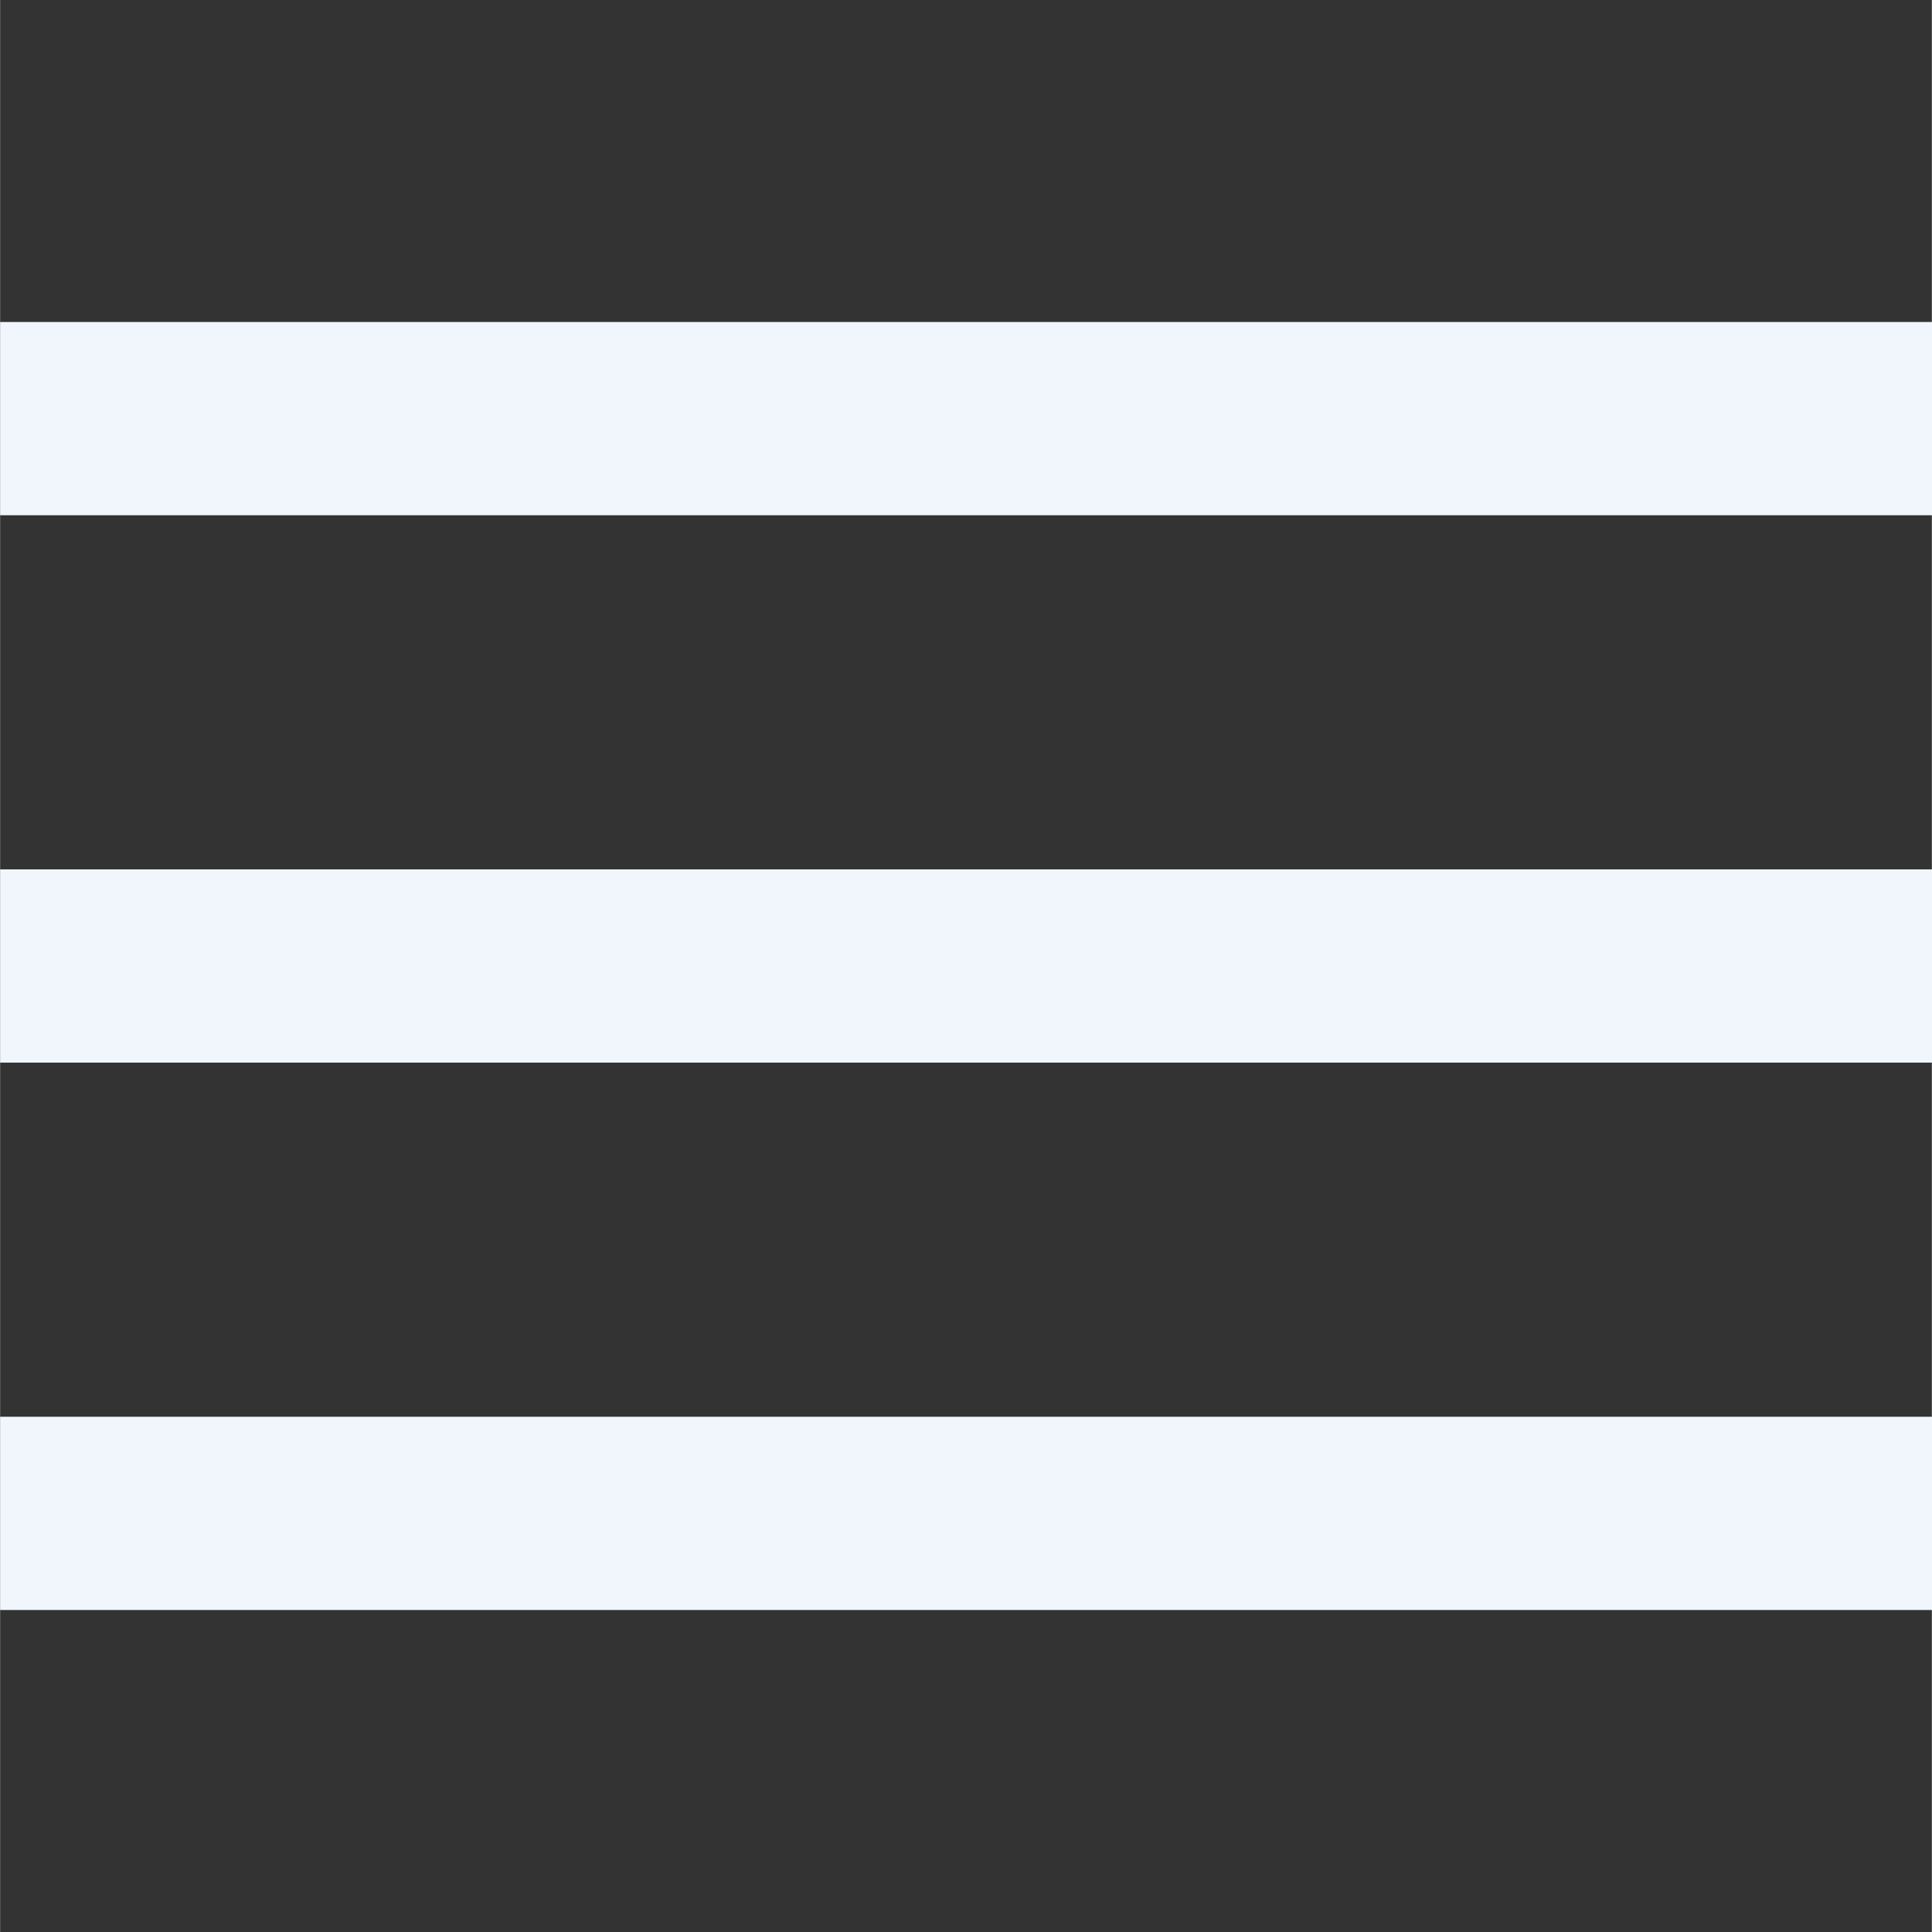
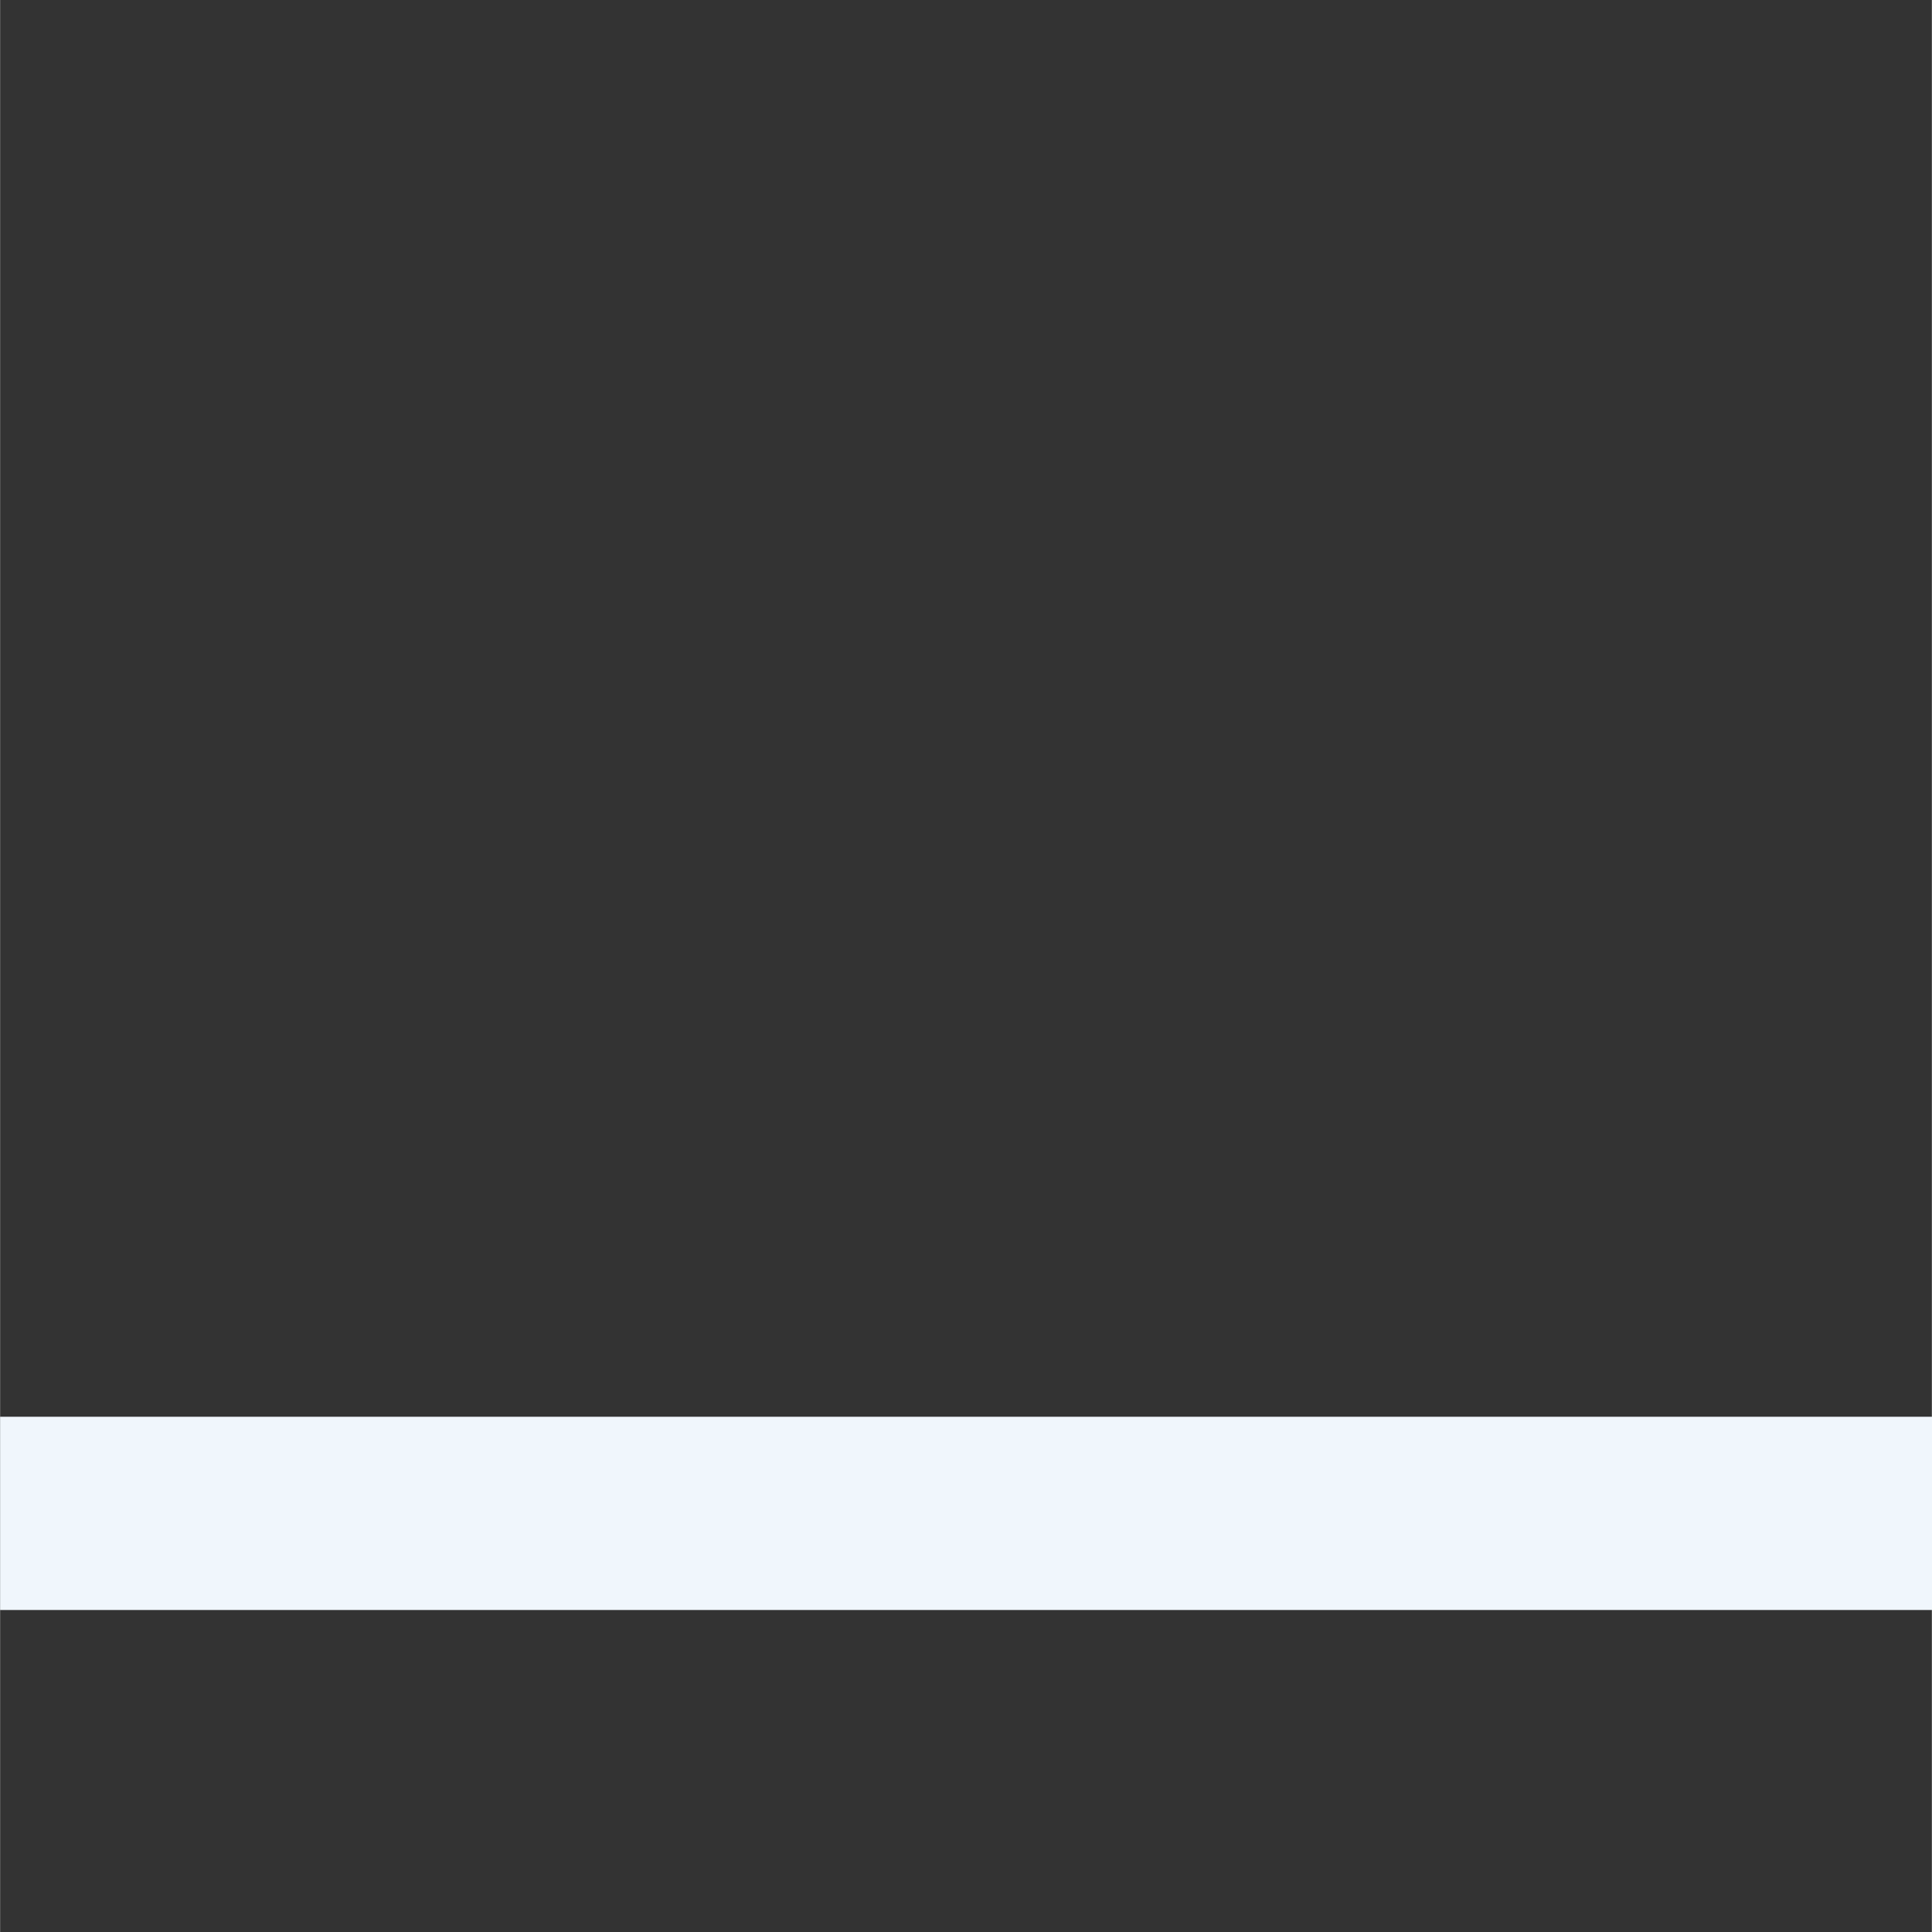
<svg xmlns="http://www.w3.org/2000/svg" xmlns:ns1="http://www.inkscape.org/namespaces/inkscape" xmlns:ns2="http://sodipodi.sourceforge.net/DTD/sodipodi-0.dtd" width="30" height="30" viewBox="0 0 7.937 7.938" version="1.1" id="svg5" ns1:version="1.2.2 (b0a8486541, 2022-12-01)" ns2:docname="icon-hamburger-menu.svg">
  <rect x="0" y="0" width="7.937" height="7.938" fill="#333333" stroke="none" />
  <ns2:namedview id="namedview7" pagecolor="#505050" bordercolor="#ffffff" borderopacity="1" ns1:showpageshadow="0" ns1:pageopacity="0" ns1:pagecheckerboard="1" ns1:deskcolor="#505050" ns1:document-units="mm" showgrid="false" ns1:zoom="6.2003367" ns1:cx="-20.966603" ns1:cy="5.0803693" ns1:window-width="1916" ns1:window-height="1055" ns1:window-x="1920" ns1:window-y="21" ns1:window-maximized="1" ns1:current-layer="layer1" />
  <defs id="defs2" />
  <g ns1:label="Layer 1" ns1:groupmode="layer" id="layer1">
-     <rect style="fill:#f0f6fc;fill-opacity:1;stroke-width:0.29;stroke-miterlimit:10000;paint-order:markers stroke fill" id="rect234" width="7.938" height="0.794" x="-1.110223e-15" y="1.323" ry="0" />
-     <rect style="fill:#f0f6fc;fill-opacity:1;stroke-width:0.29;stroke-miterlimit:10000;paint-order:markers stroke fill" id="rect234-3" width="7.938" height="0.794" x="-1.110223e-15" y="3.572" ry="0" />
    <rect style="fill:#f0f6fc;fill-opacity:1;stroke-width:0.29;stroke-miterlimit:10000;paint-order:markers stroke fill" id="rect234-6" width="7.938" height="0.794" x="-1.110223e-15" y="5.821" ry="0" />
  </g>
</svg>